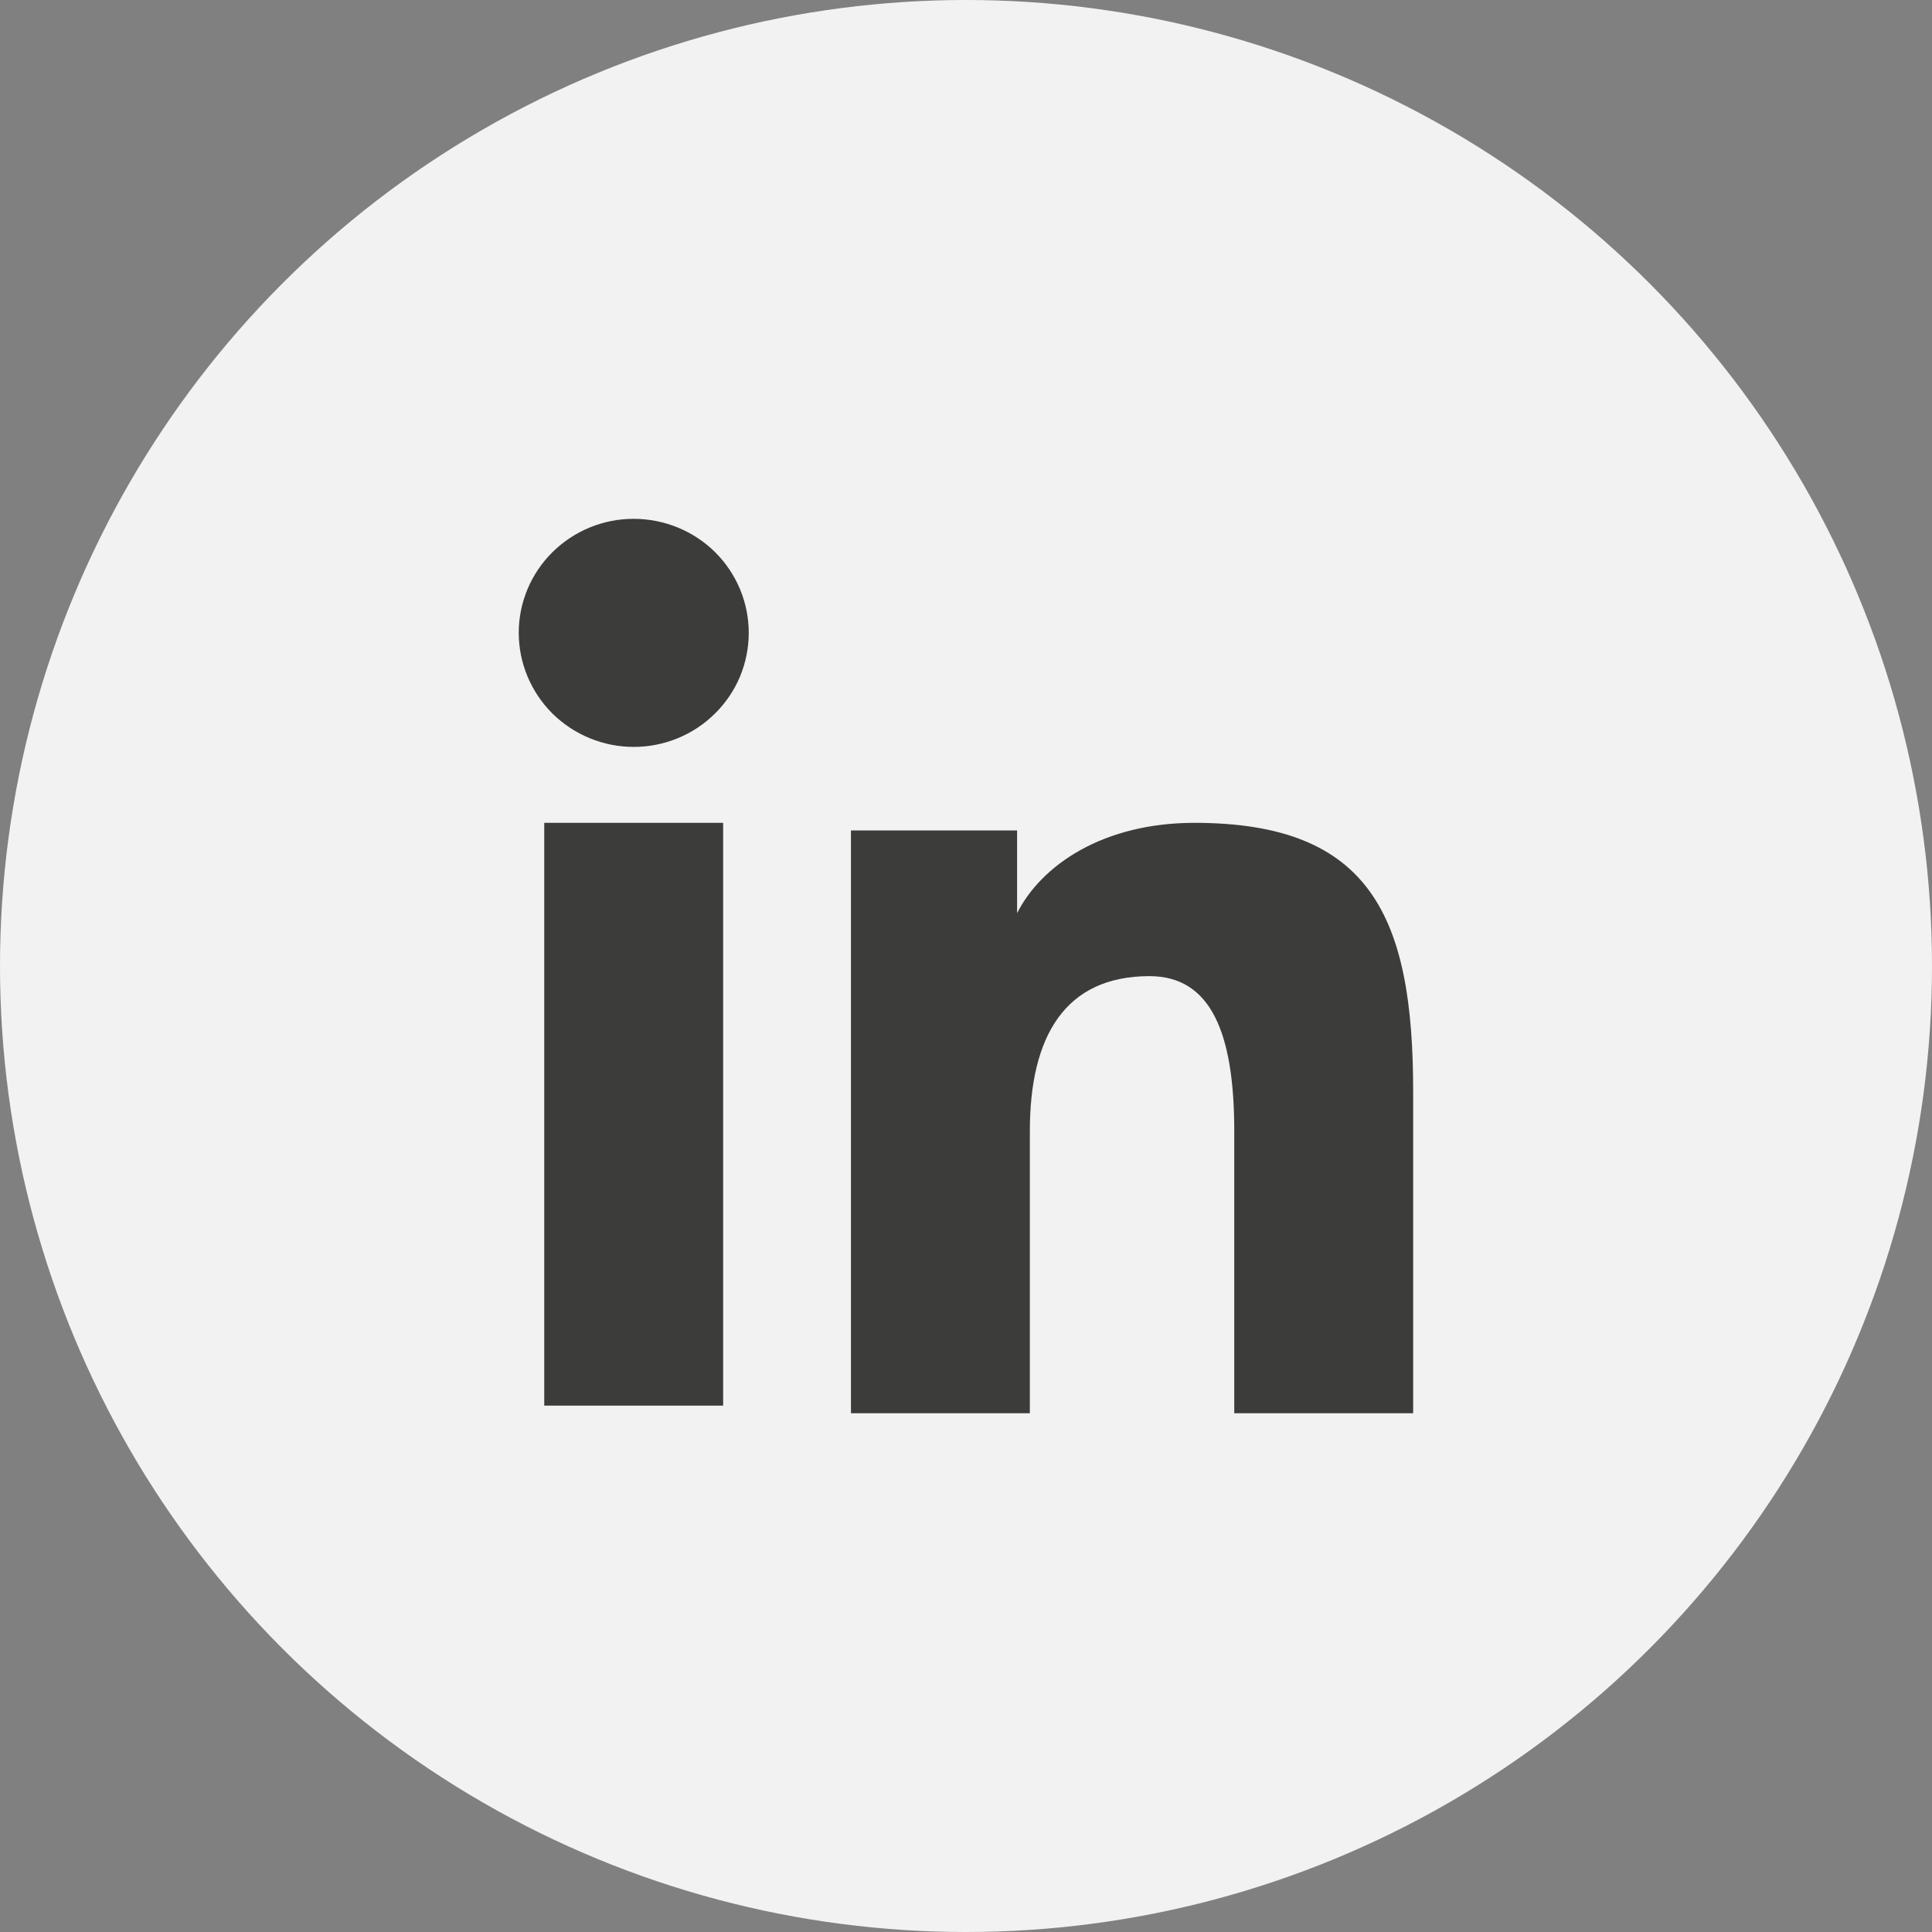
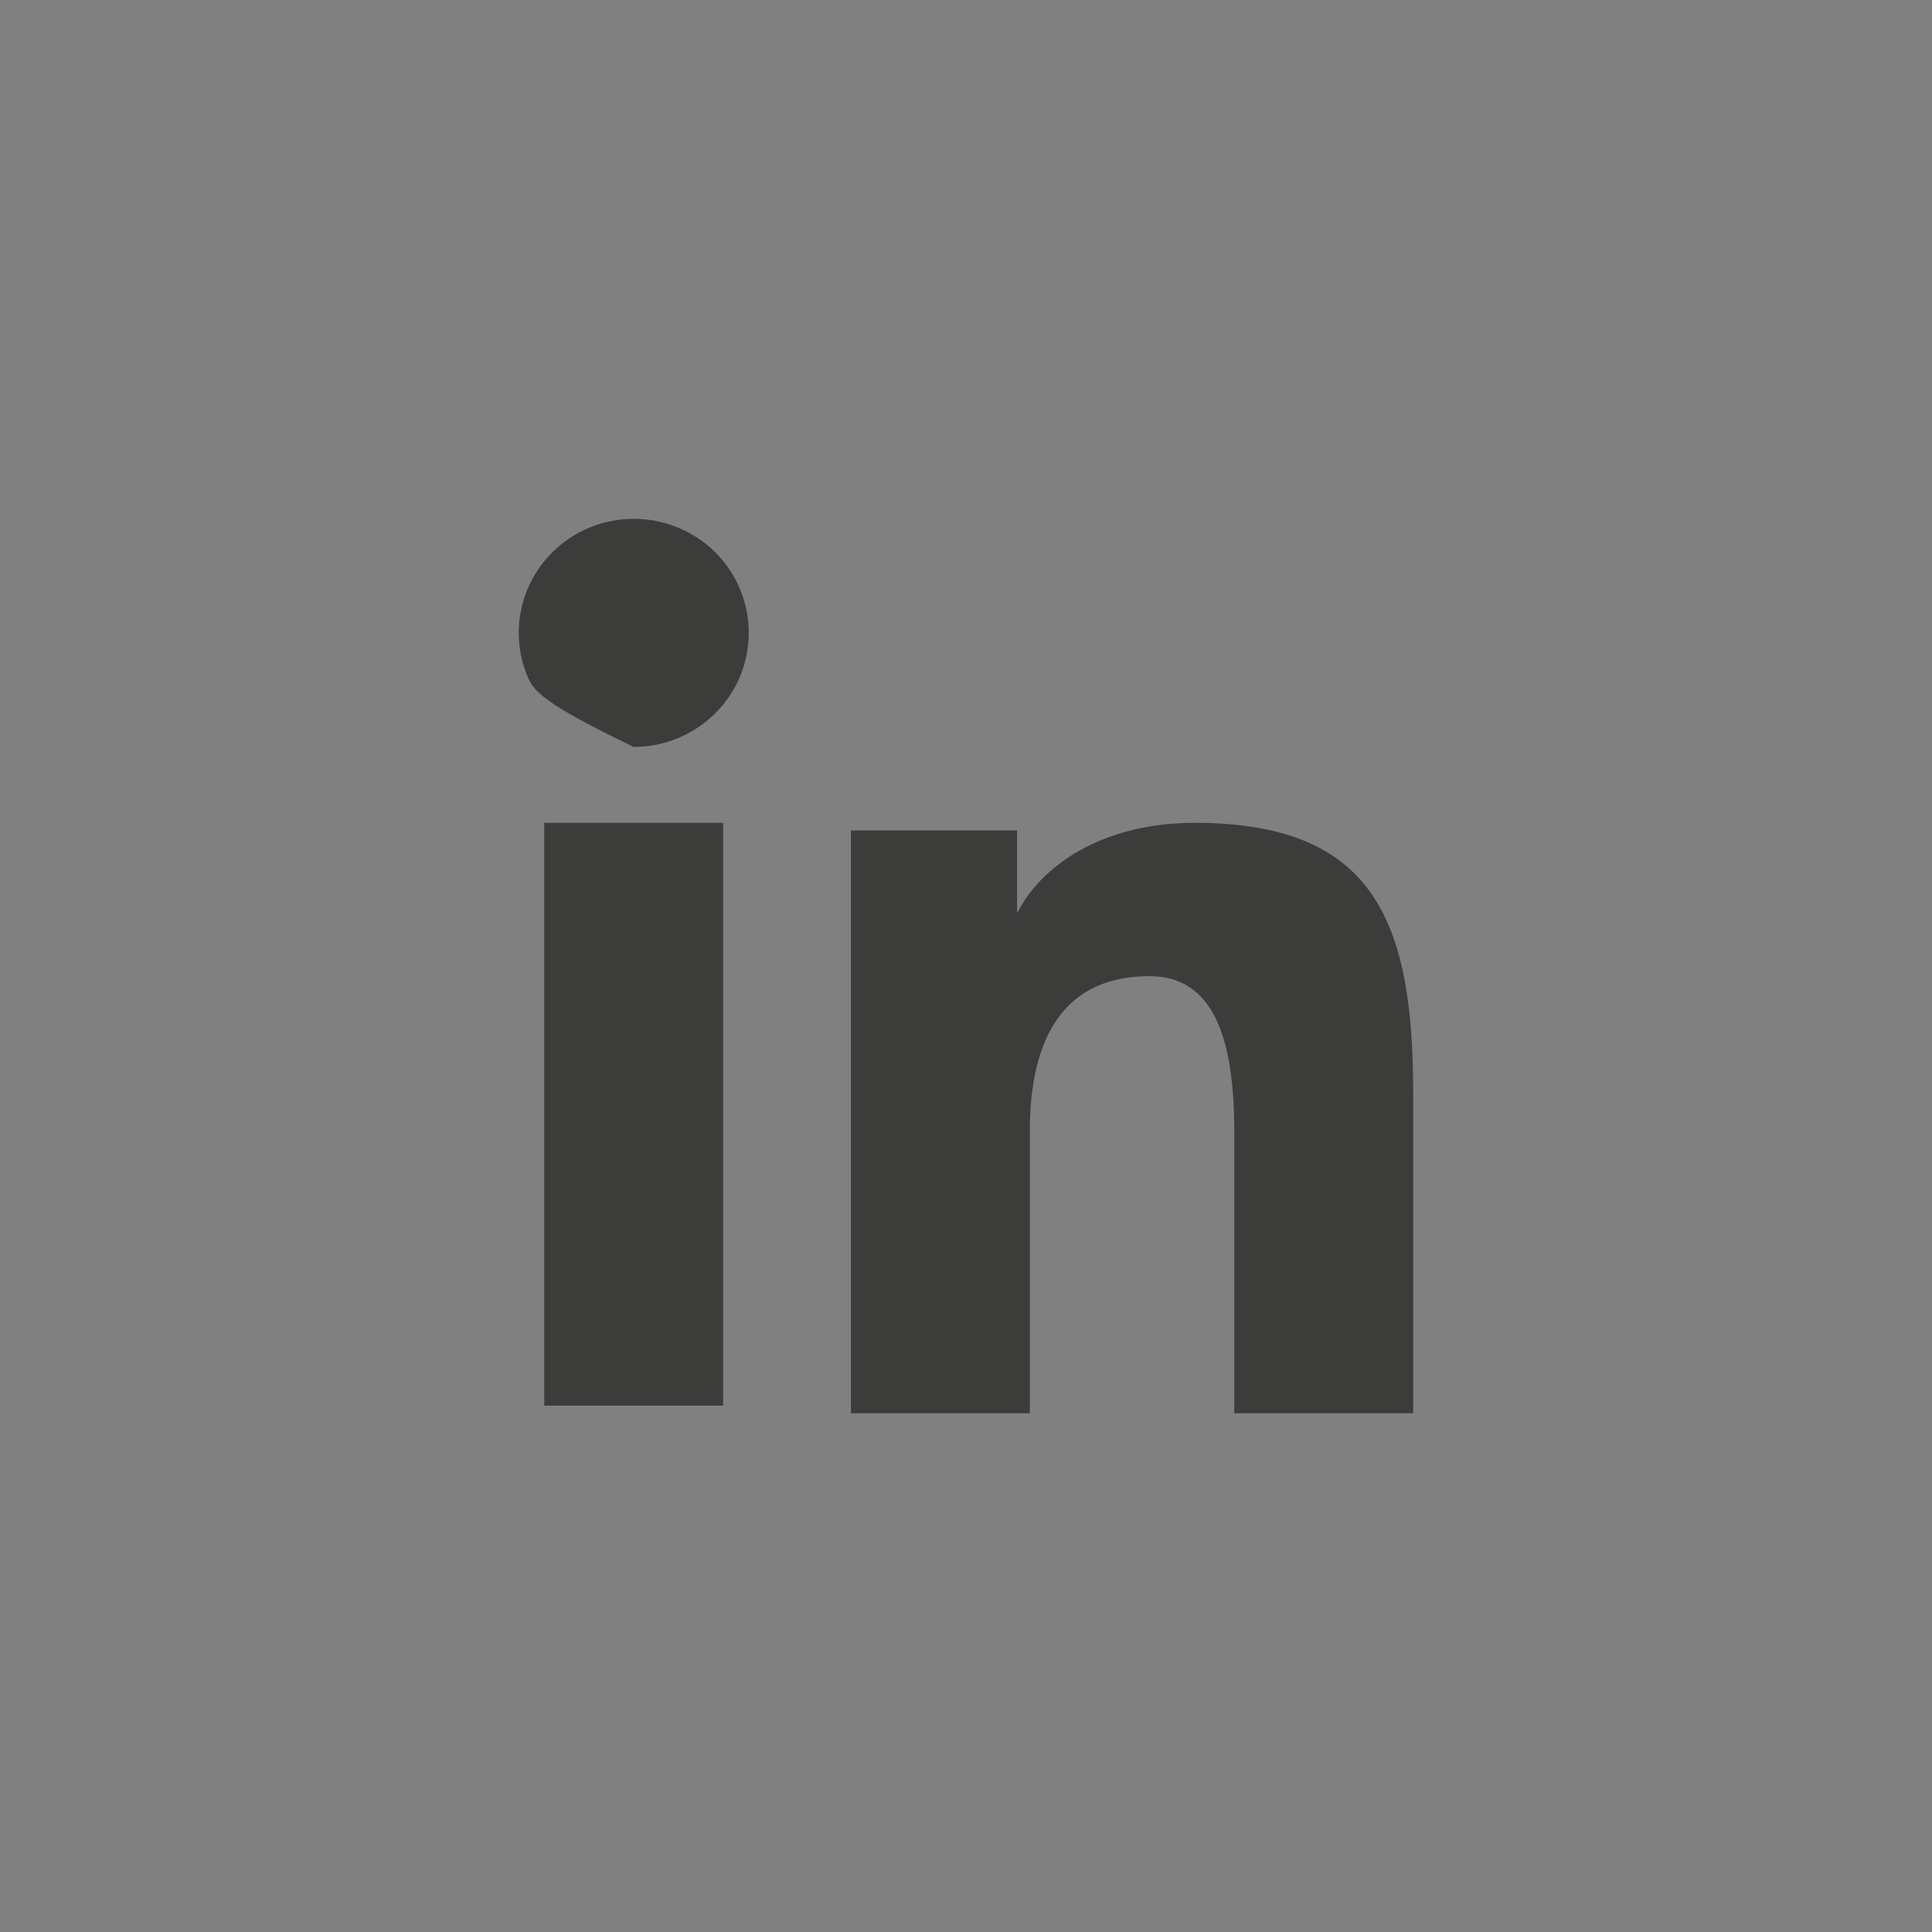
<svg xmlns="http://www.w3.org/2000/svg" width="20" height="20" viewBox="0 0 20 20" fill="none">
  <rect x="0" y="0" width="20" height="20" fill="#808080" stroke="none" />
-   <circle cx="10" cy="10" r="10" fill="#F2F2F2" />
-   <path fill-rule="evenodd" clip-rule="evenodd" d="M8.809 8.597H10.529V9.453C10.777 8.961 11.412 8.518 12.366 8.518C14.195 8.518 14.629 9.499 14.629 11.298V14.63H12.777V11.708C12.777 10.683 12.53 10.105 11.899 10.105C11.025 10.105 10.661 10.728 10.661 11.707V14.63H8.809V8.597ZM5.634 14.551H7.486V8.518H5.634V14.551ZM7.751 6.551C7.751 6.706 7.72 6.86 7.661 7.003C7.601 7.146 7.513 7.276 7.403 7.385C7.179 7.608 6.876 7.732 6.56 7.732C6.245 7.732 5.942 7.607 5.718 7.386C5.608 7.276 5.521 7.146 5.461 7.003C5.401 6.86 5.37 6.706 5.37 6.551C5.37 6.238 5.495 5.938 5.719 5.716C5.943 5.495 6.245 5.37 6.56 5.371C6.876 5.371 7.179 5.495 7.403 5.716C7.626 5.938 7.751 6.238 7.751 6.551Z" fill="#3C3C3B" />
+   <path fill-rule="evenodd" clip-rule="evenodd" d="M8.809 8.597H10.529V9.453C10.777 8.961 11.412 8.518 12.366 8.518C14.195 8.518 14.629 9.499 14.629 11.298V14.63H12.777V11.708C12.777 10.683 12.53 10.105 11.899 10.105C11.025 10.105 10.661 10.728 10.661 11.707V14.63H8.809V8.597ZM5.634 14.551H7.486V8.518H5.634V14.551ZM7.751 6.551C7.751 6.706 7.72 6.86 7.661 7.003C7.601 7.146 7.513 7.276 7.403 7.385C7.179 7.608 6.876 7.732 6.56 7.732C5.608 7.276 5.521 7.146 5.461 7.003C5.401 6.86 5.37 6.706 5.37 6.551C5.37 6.238 5.495 5.938 5.719 5.716C5.943 5.495 6.245 5.37 6.56 5.371C6.876 5.371 7.179 5.495 7.403 5.716C7.626 5.938 7.751 6.238 7.751 6.551Z" fill="#3C3C3B" />
</svg>